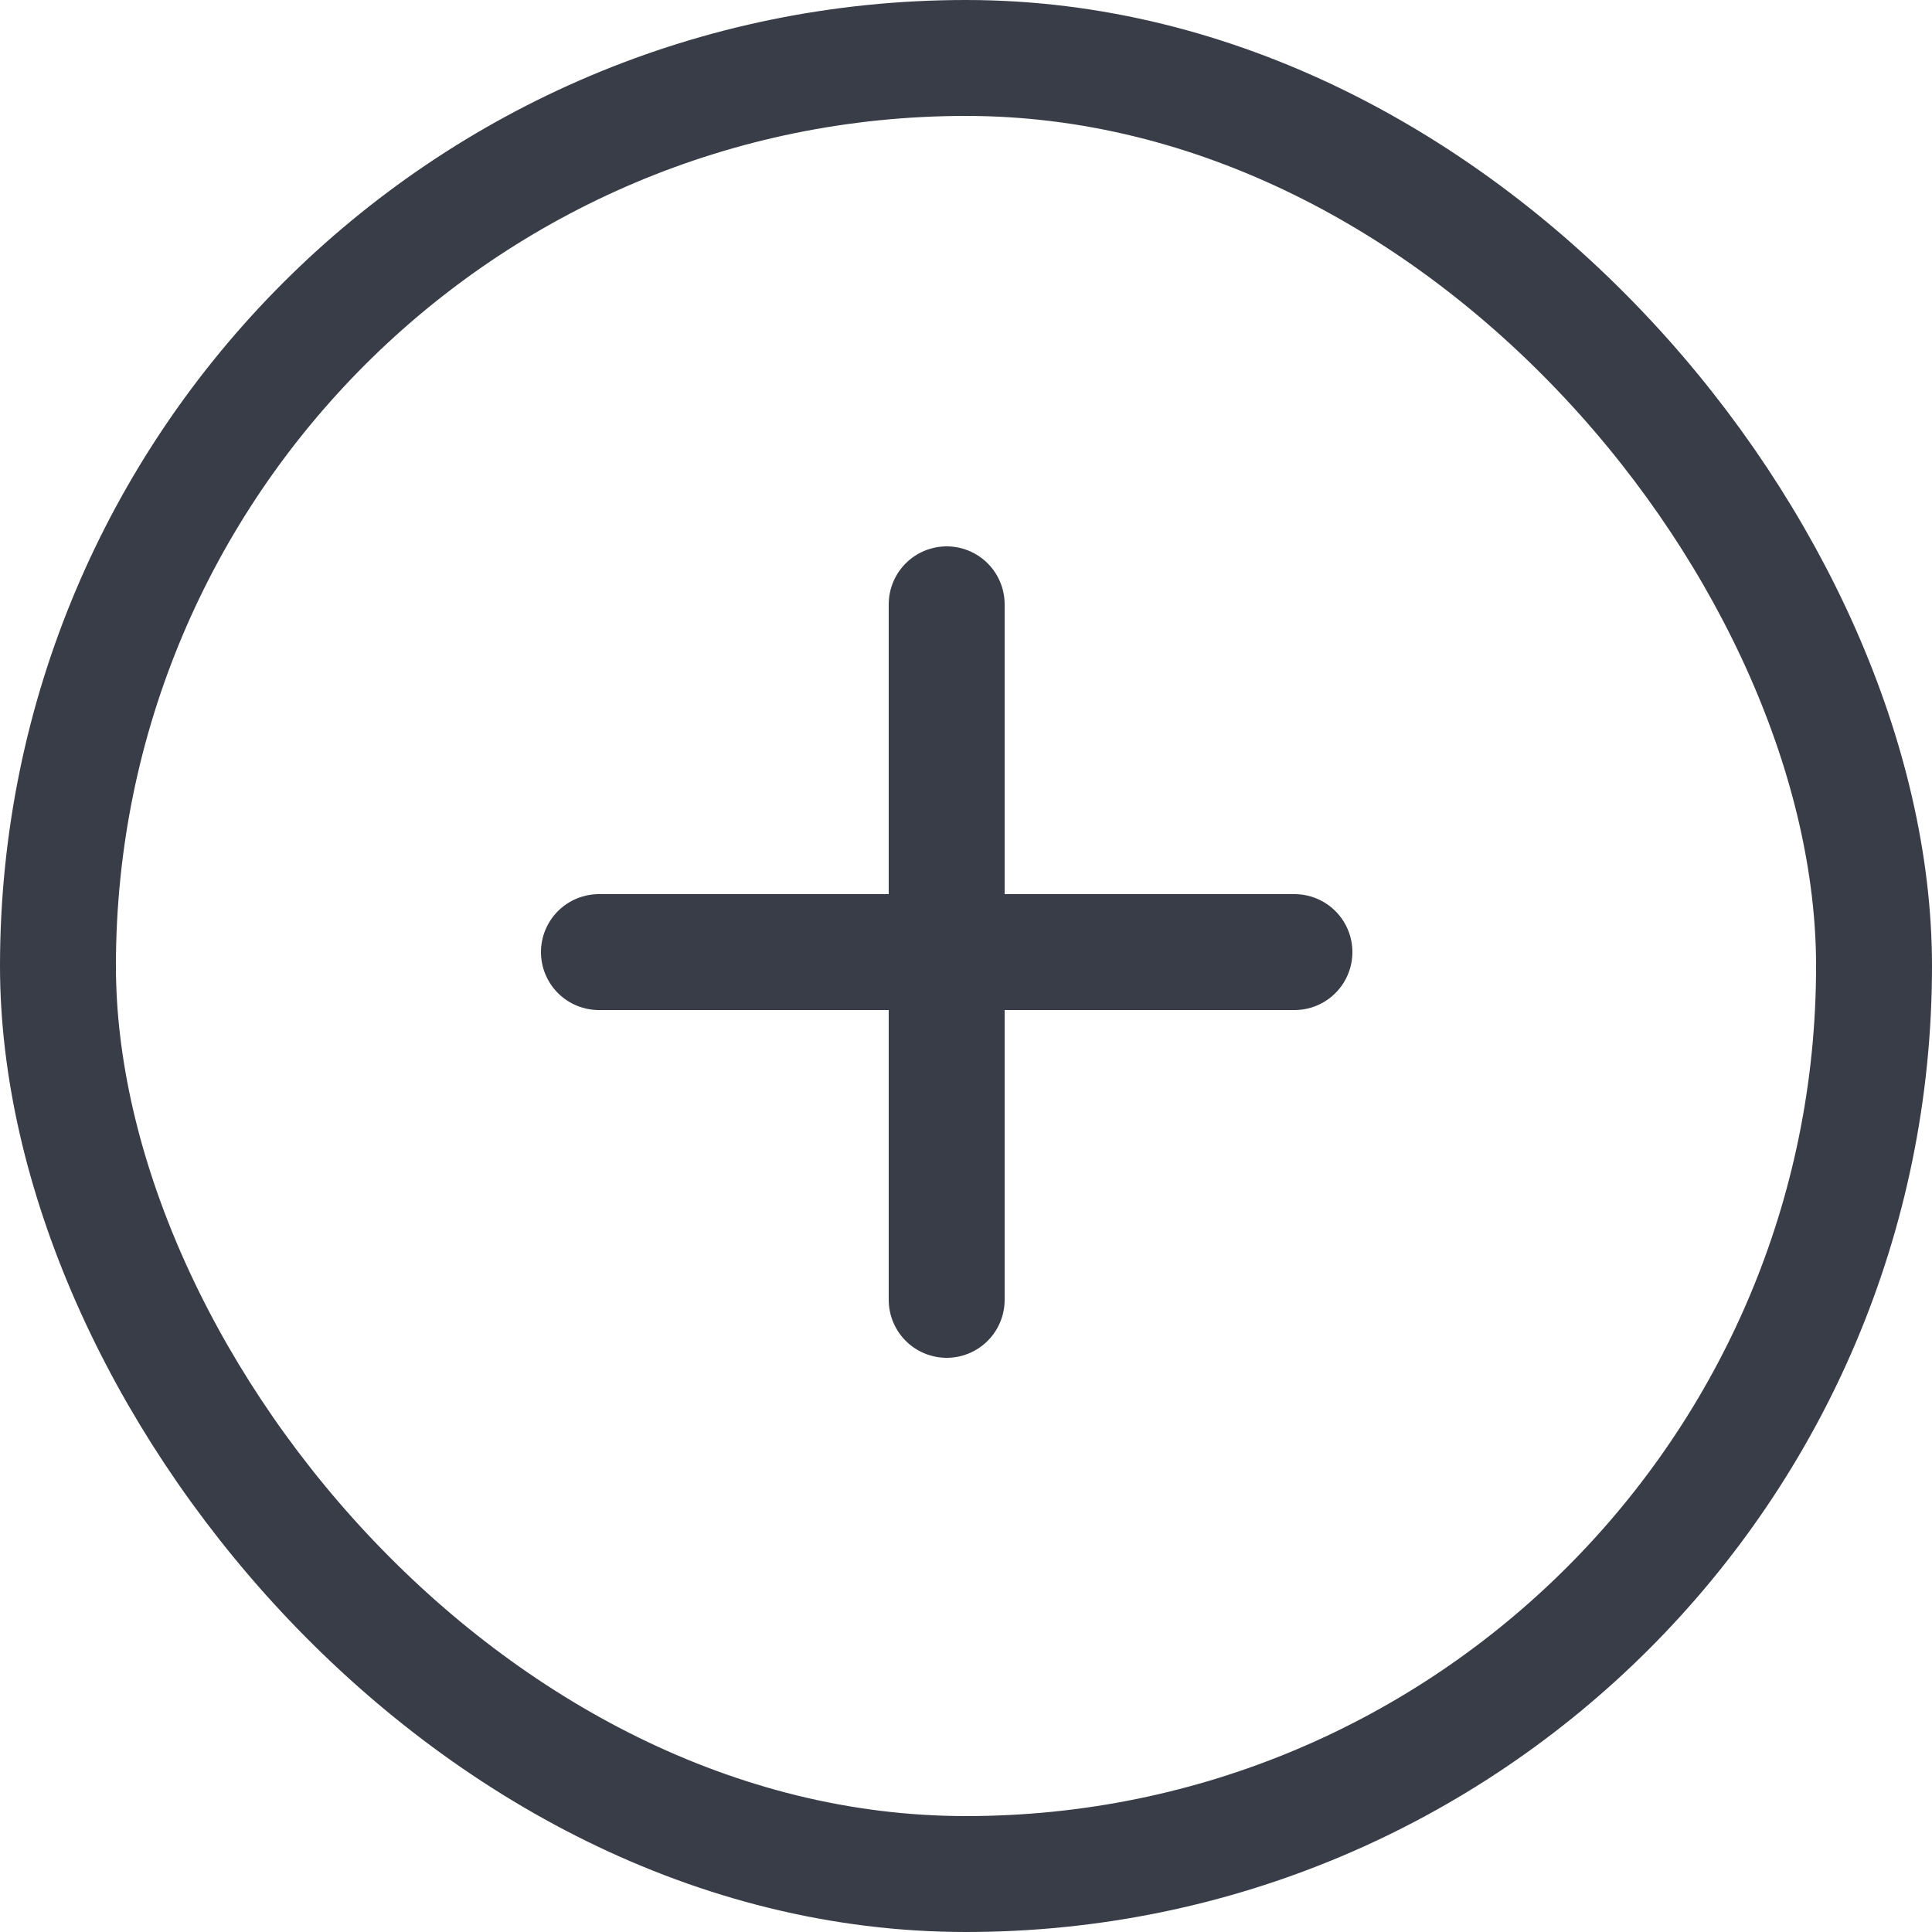
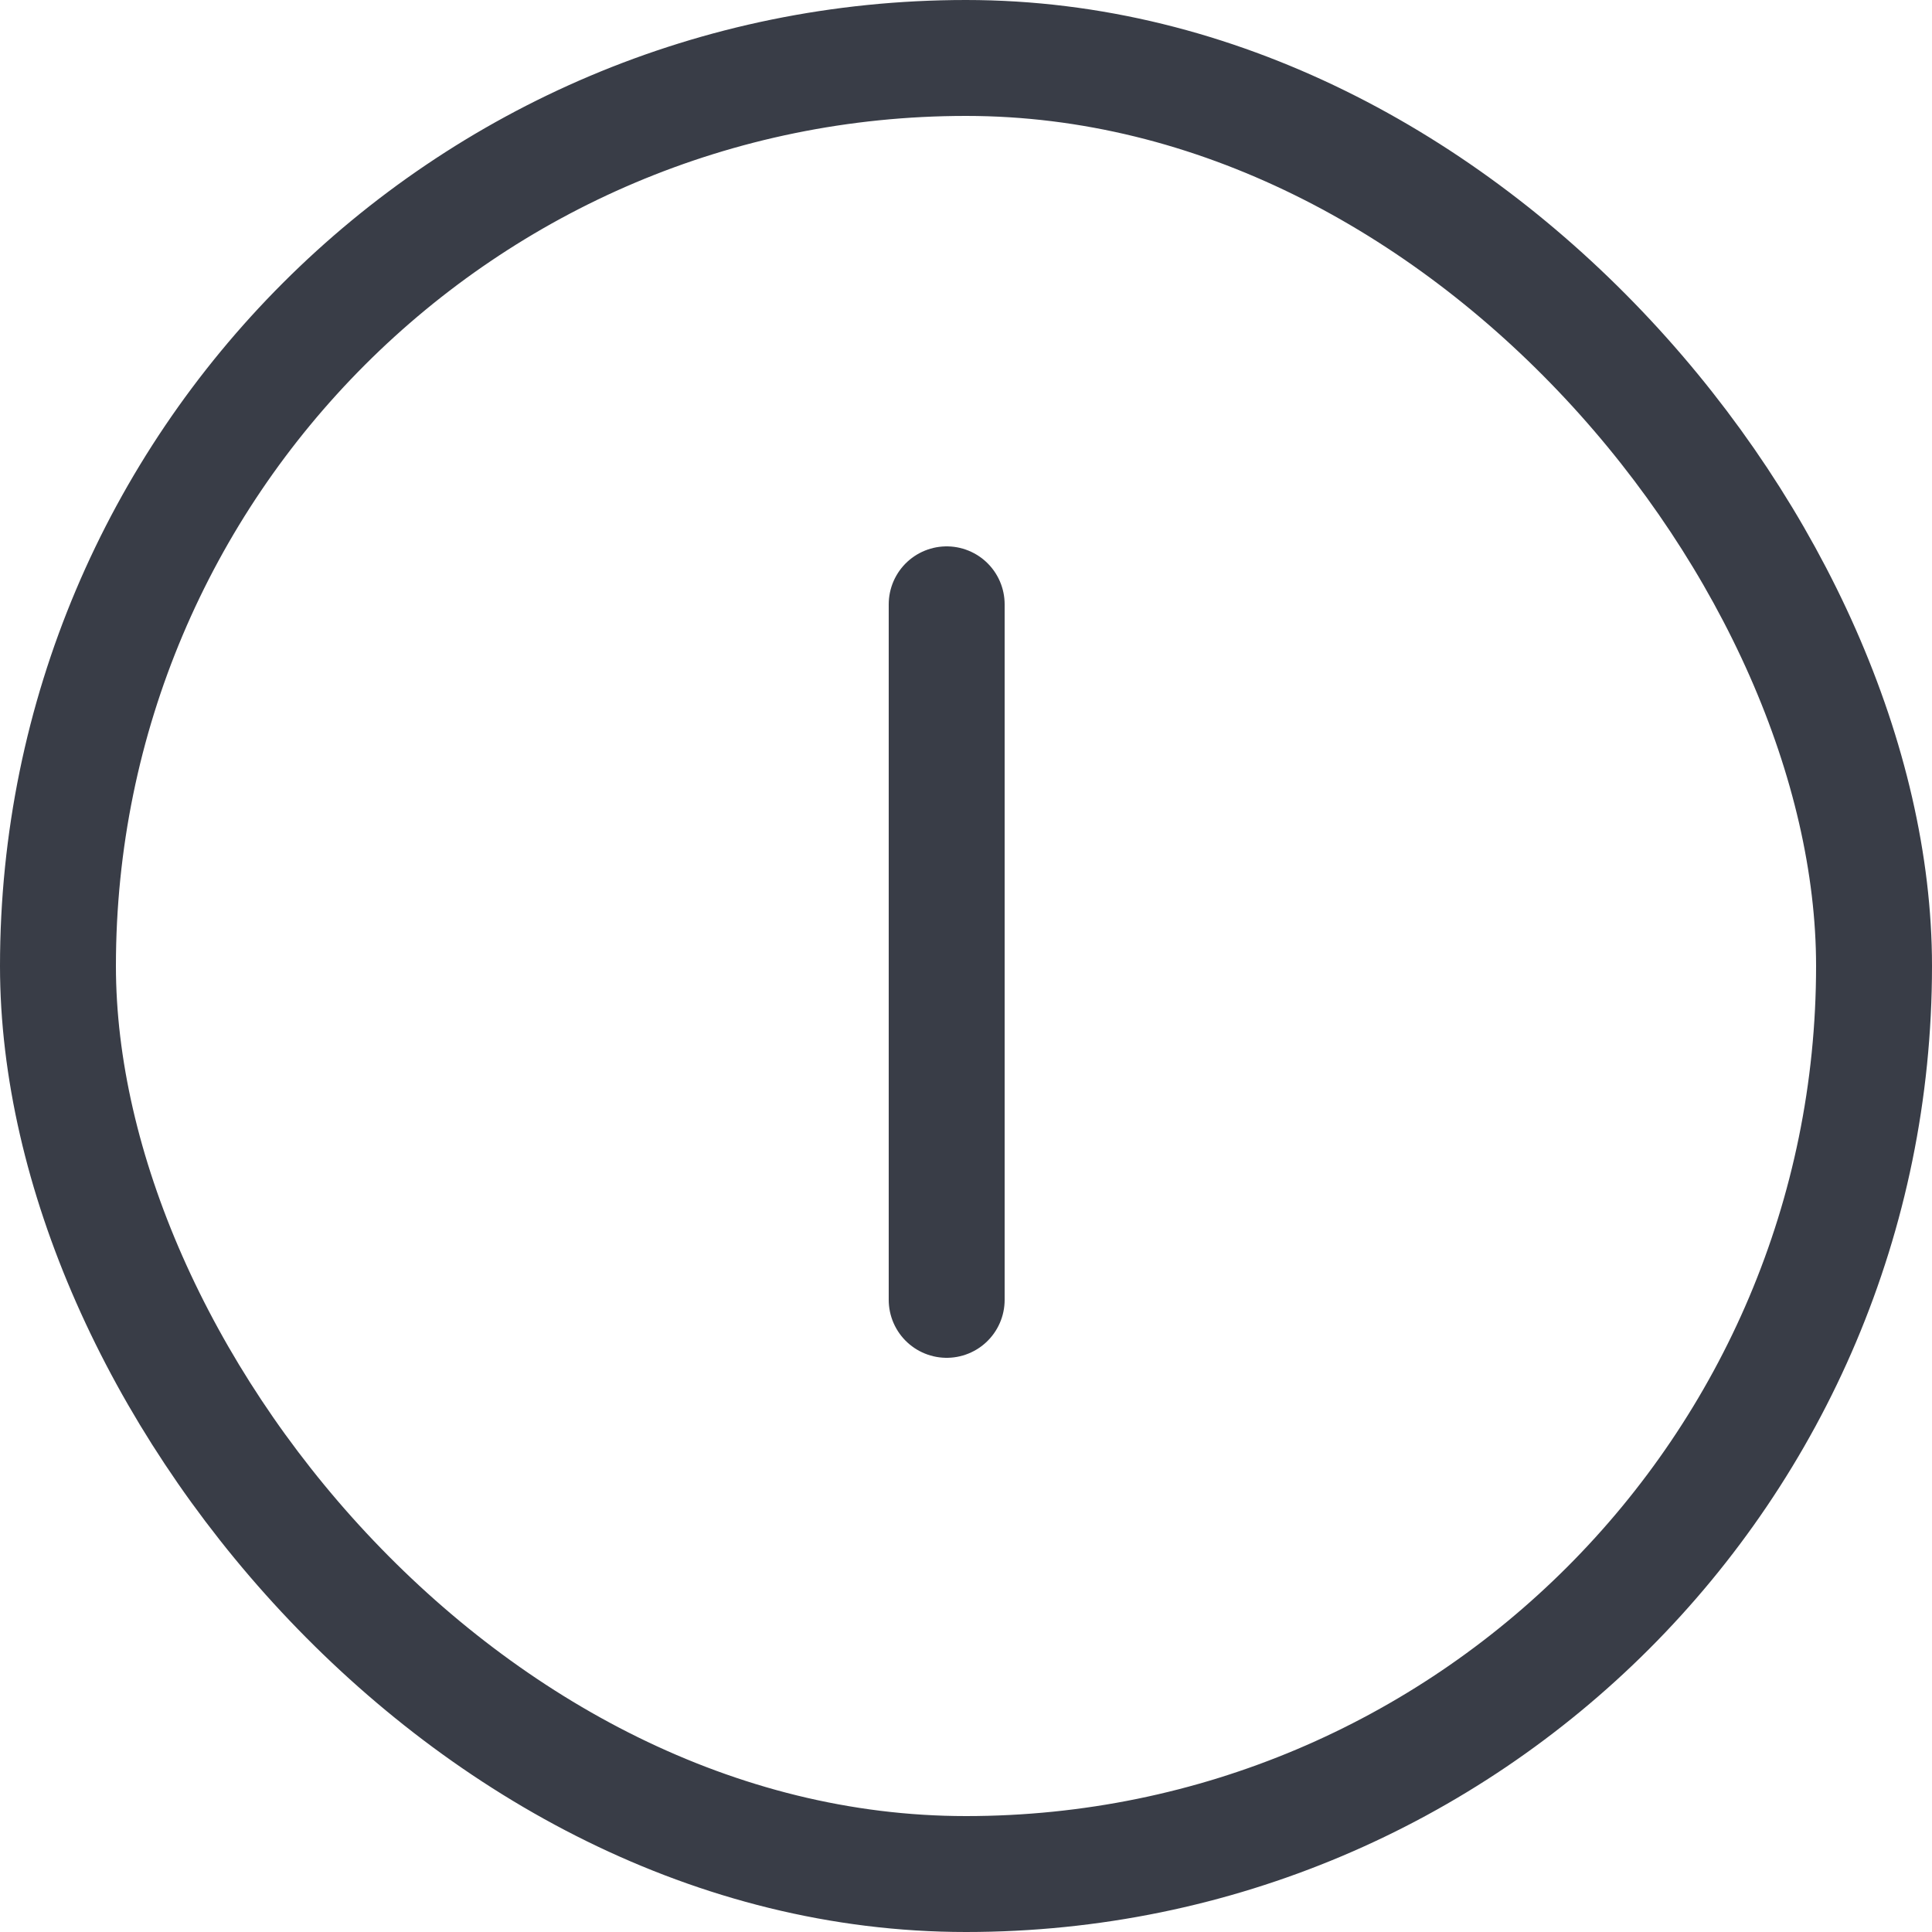
<svg xmlns="http://www.w3.org/2000/svg" width="50" height="50" viewBox="0 0 50 50" fill="none">
  <rect x="1.5" y="1.5" width="47" height="47" rx="23.5" stroke="#393D47" stroke-width="3" />
  <path d="M24.5 15.64V33.64" stroke="#393D47" stroke-width="3" stroke-linecap="round" stroke-linejoin="round" />
-   <path d="M15.5 24.64H33.5" stroke="#393D47" stroke-width="3" stroke-linecap="round" stroke-linejoin="round" />
</svg>